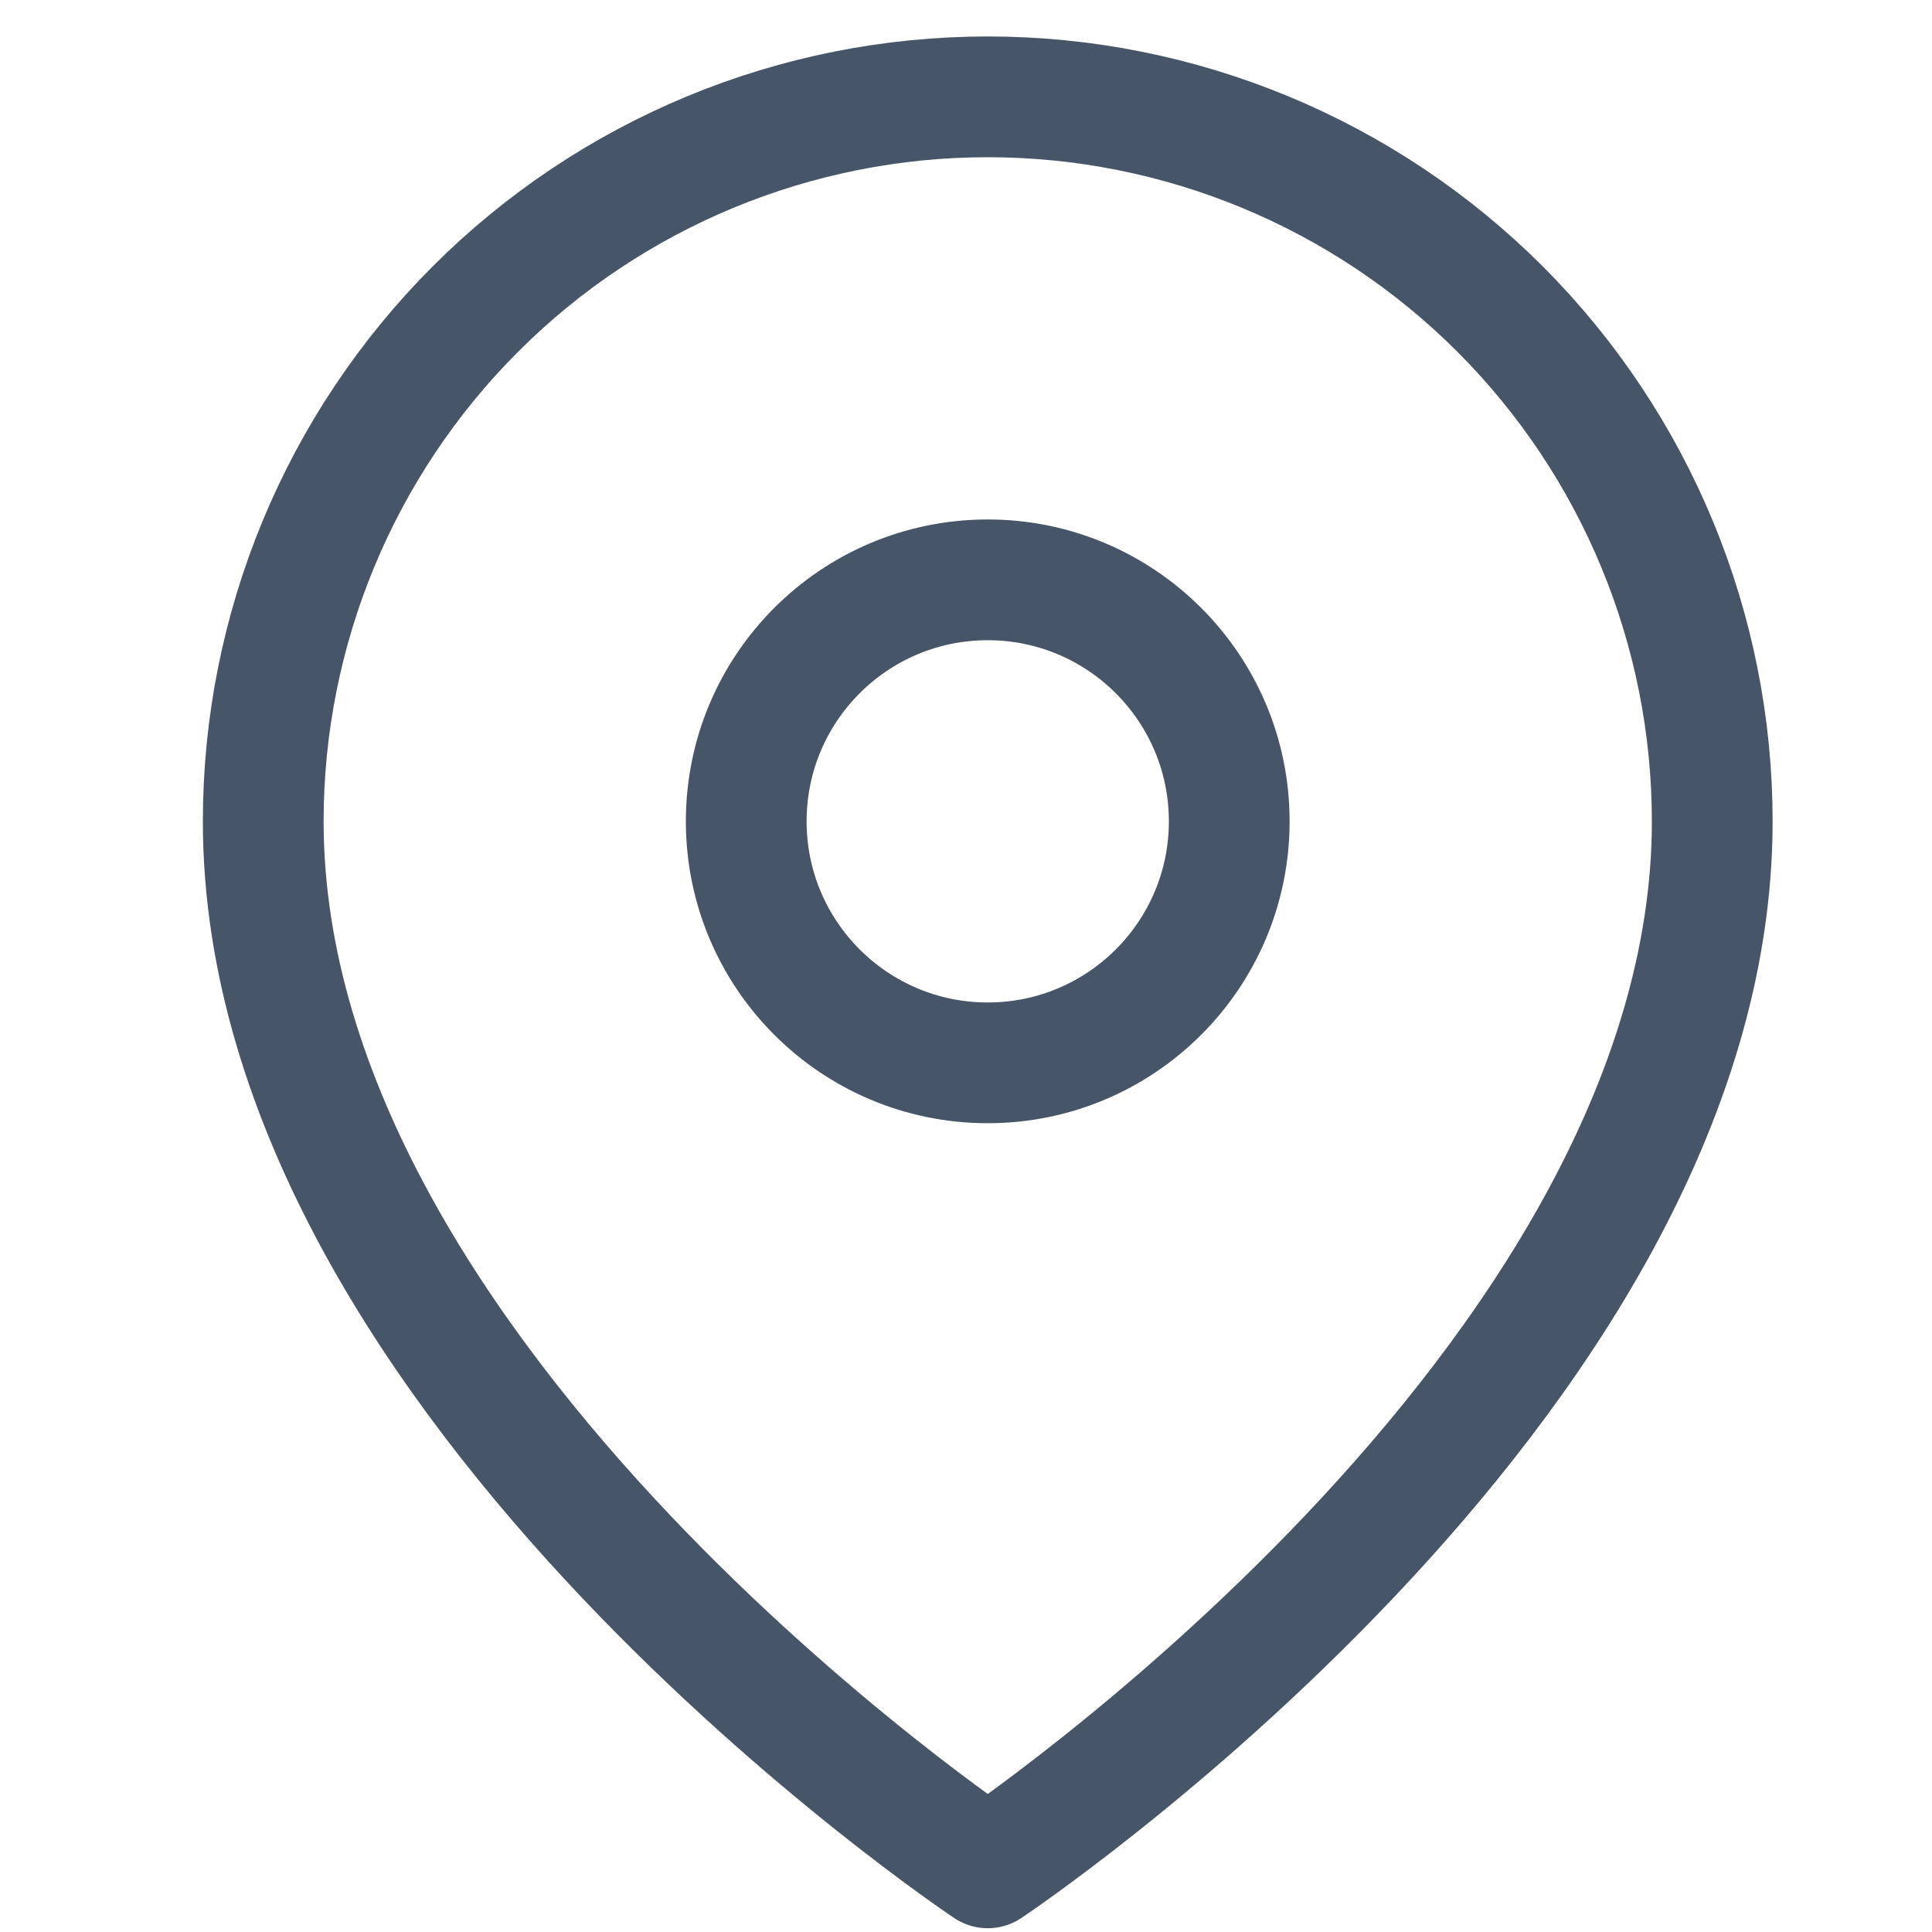
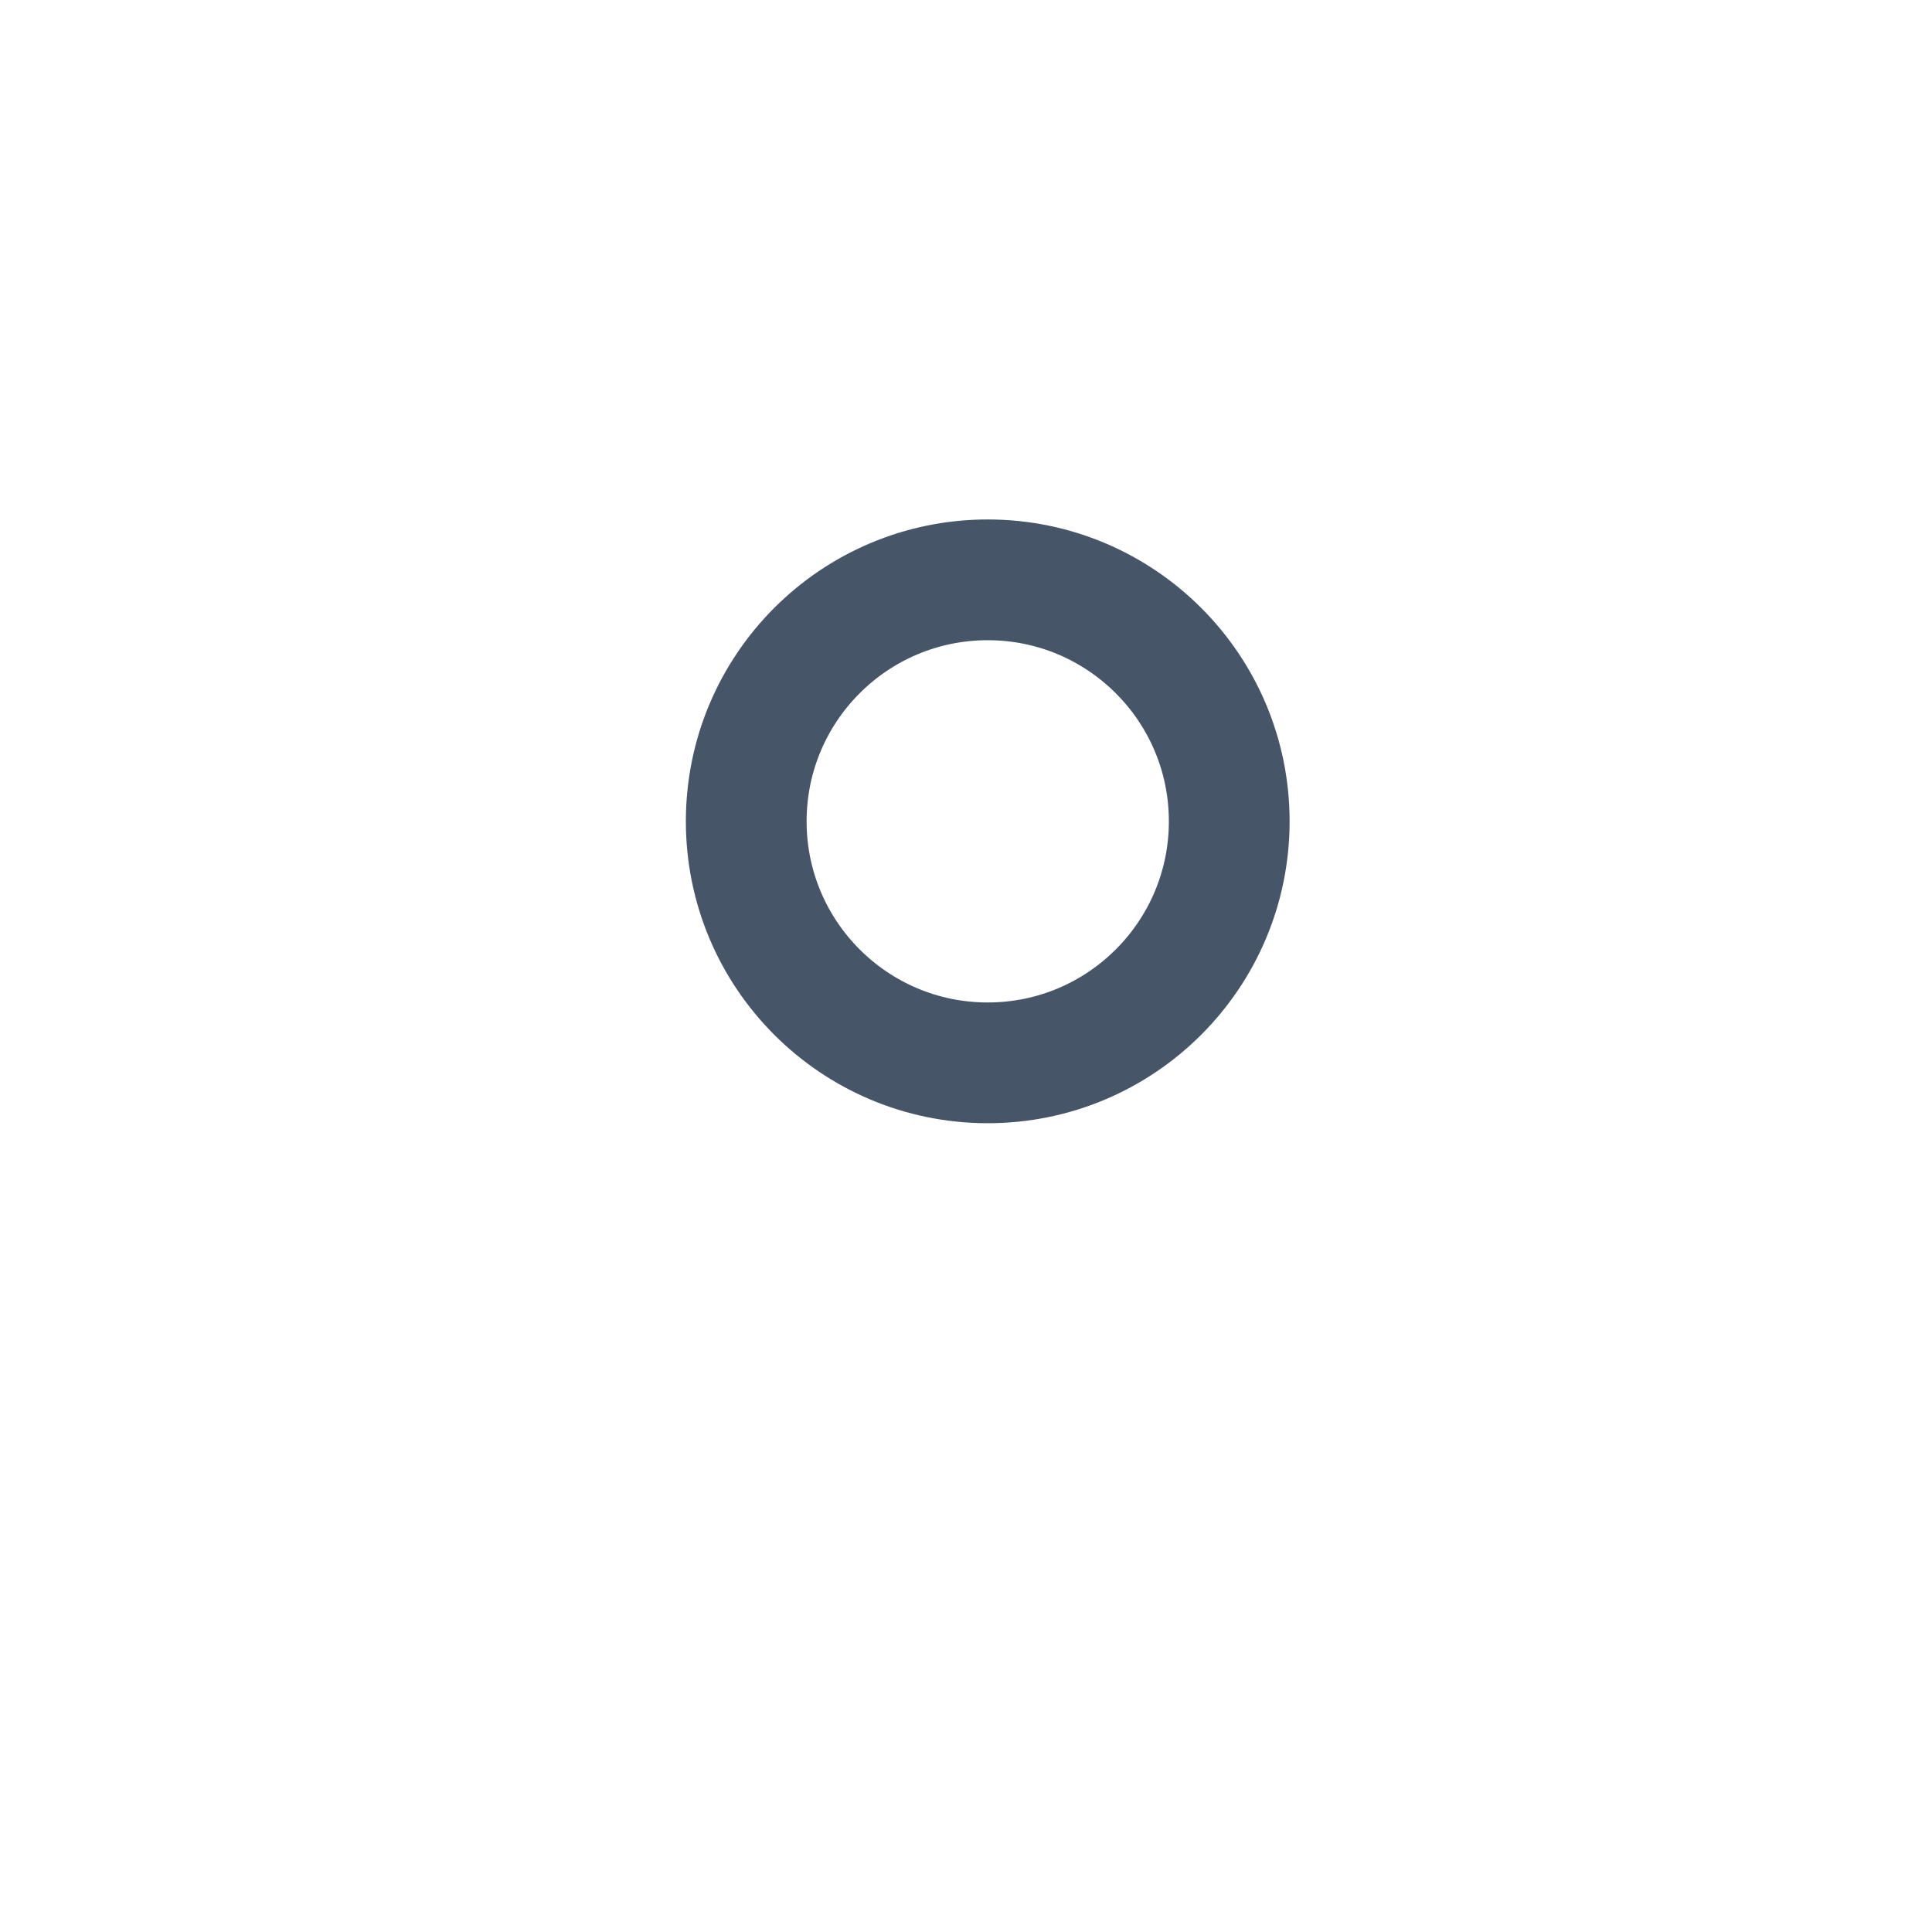
<svg xmlns="http://www.w3.org/2000/svg" width="24" height="24" viewBox="0 0 24 24" fill="none">
-   <path d="M21.27 10.203C21.27 17.203 12.27 23.203 12.27 23.203C12.27 23.203 3.27 17.203 3.27 10.203C3.27 7.816 4.218 5.527 5.906 3.839C7.593 2.151 9.883 1.203 12.27 1.203C14.656 1.203 16.946 2.151 18.634 3.839C20.321 5.527 21.27 7.816 21.27 10.203Z" stroke="#475569" stroke-width="1.5" stroke-linecap="round" stroke-linejoin="round" />
  <path d="M12.27 13.203C13.926 13.203 15.27 11.86 15.27 10.203C15.27 8.546 13.926 7.203 12.27 7.203C10.613 7.203 9.27 8.546 9.27 10.203C9.27 11.86 10.613 13.203 12.27 13.203Z" stroke="#475569" stroke-width="1.5" stroke-linecap="round" stroke-linejoin="round" />
</svg>